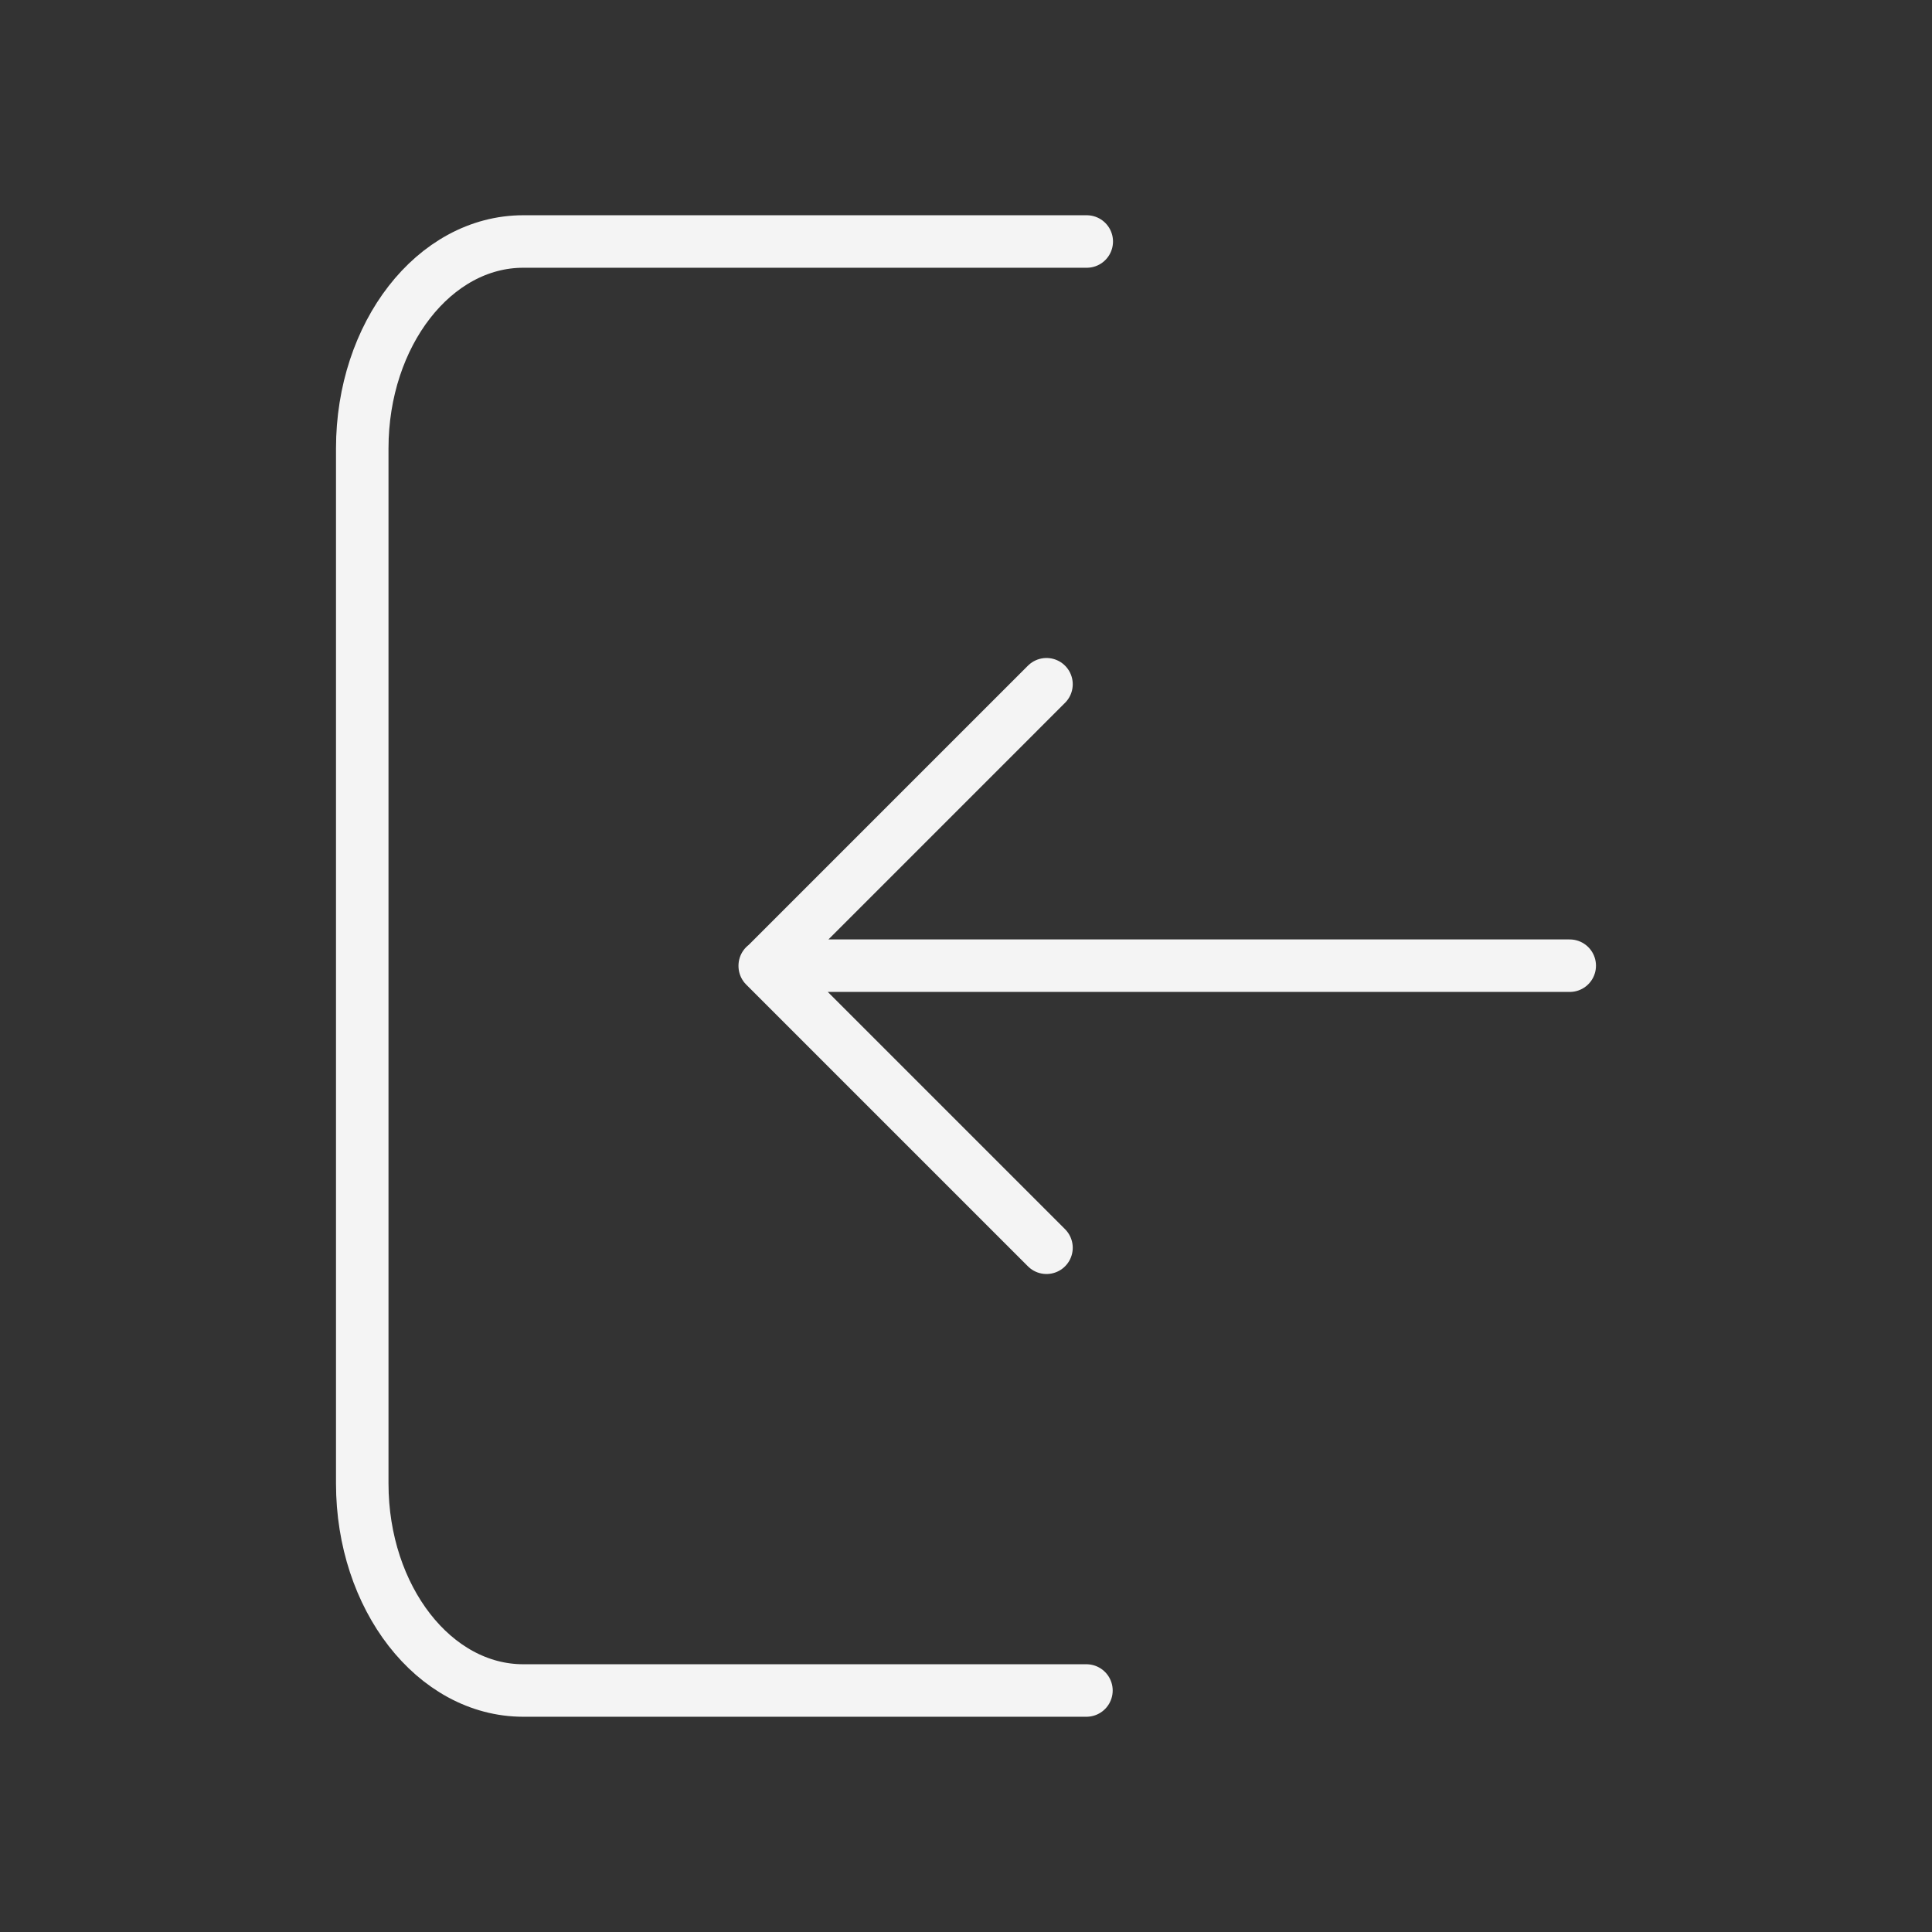
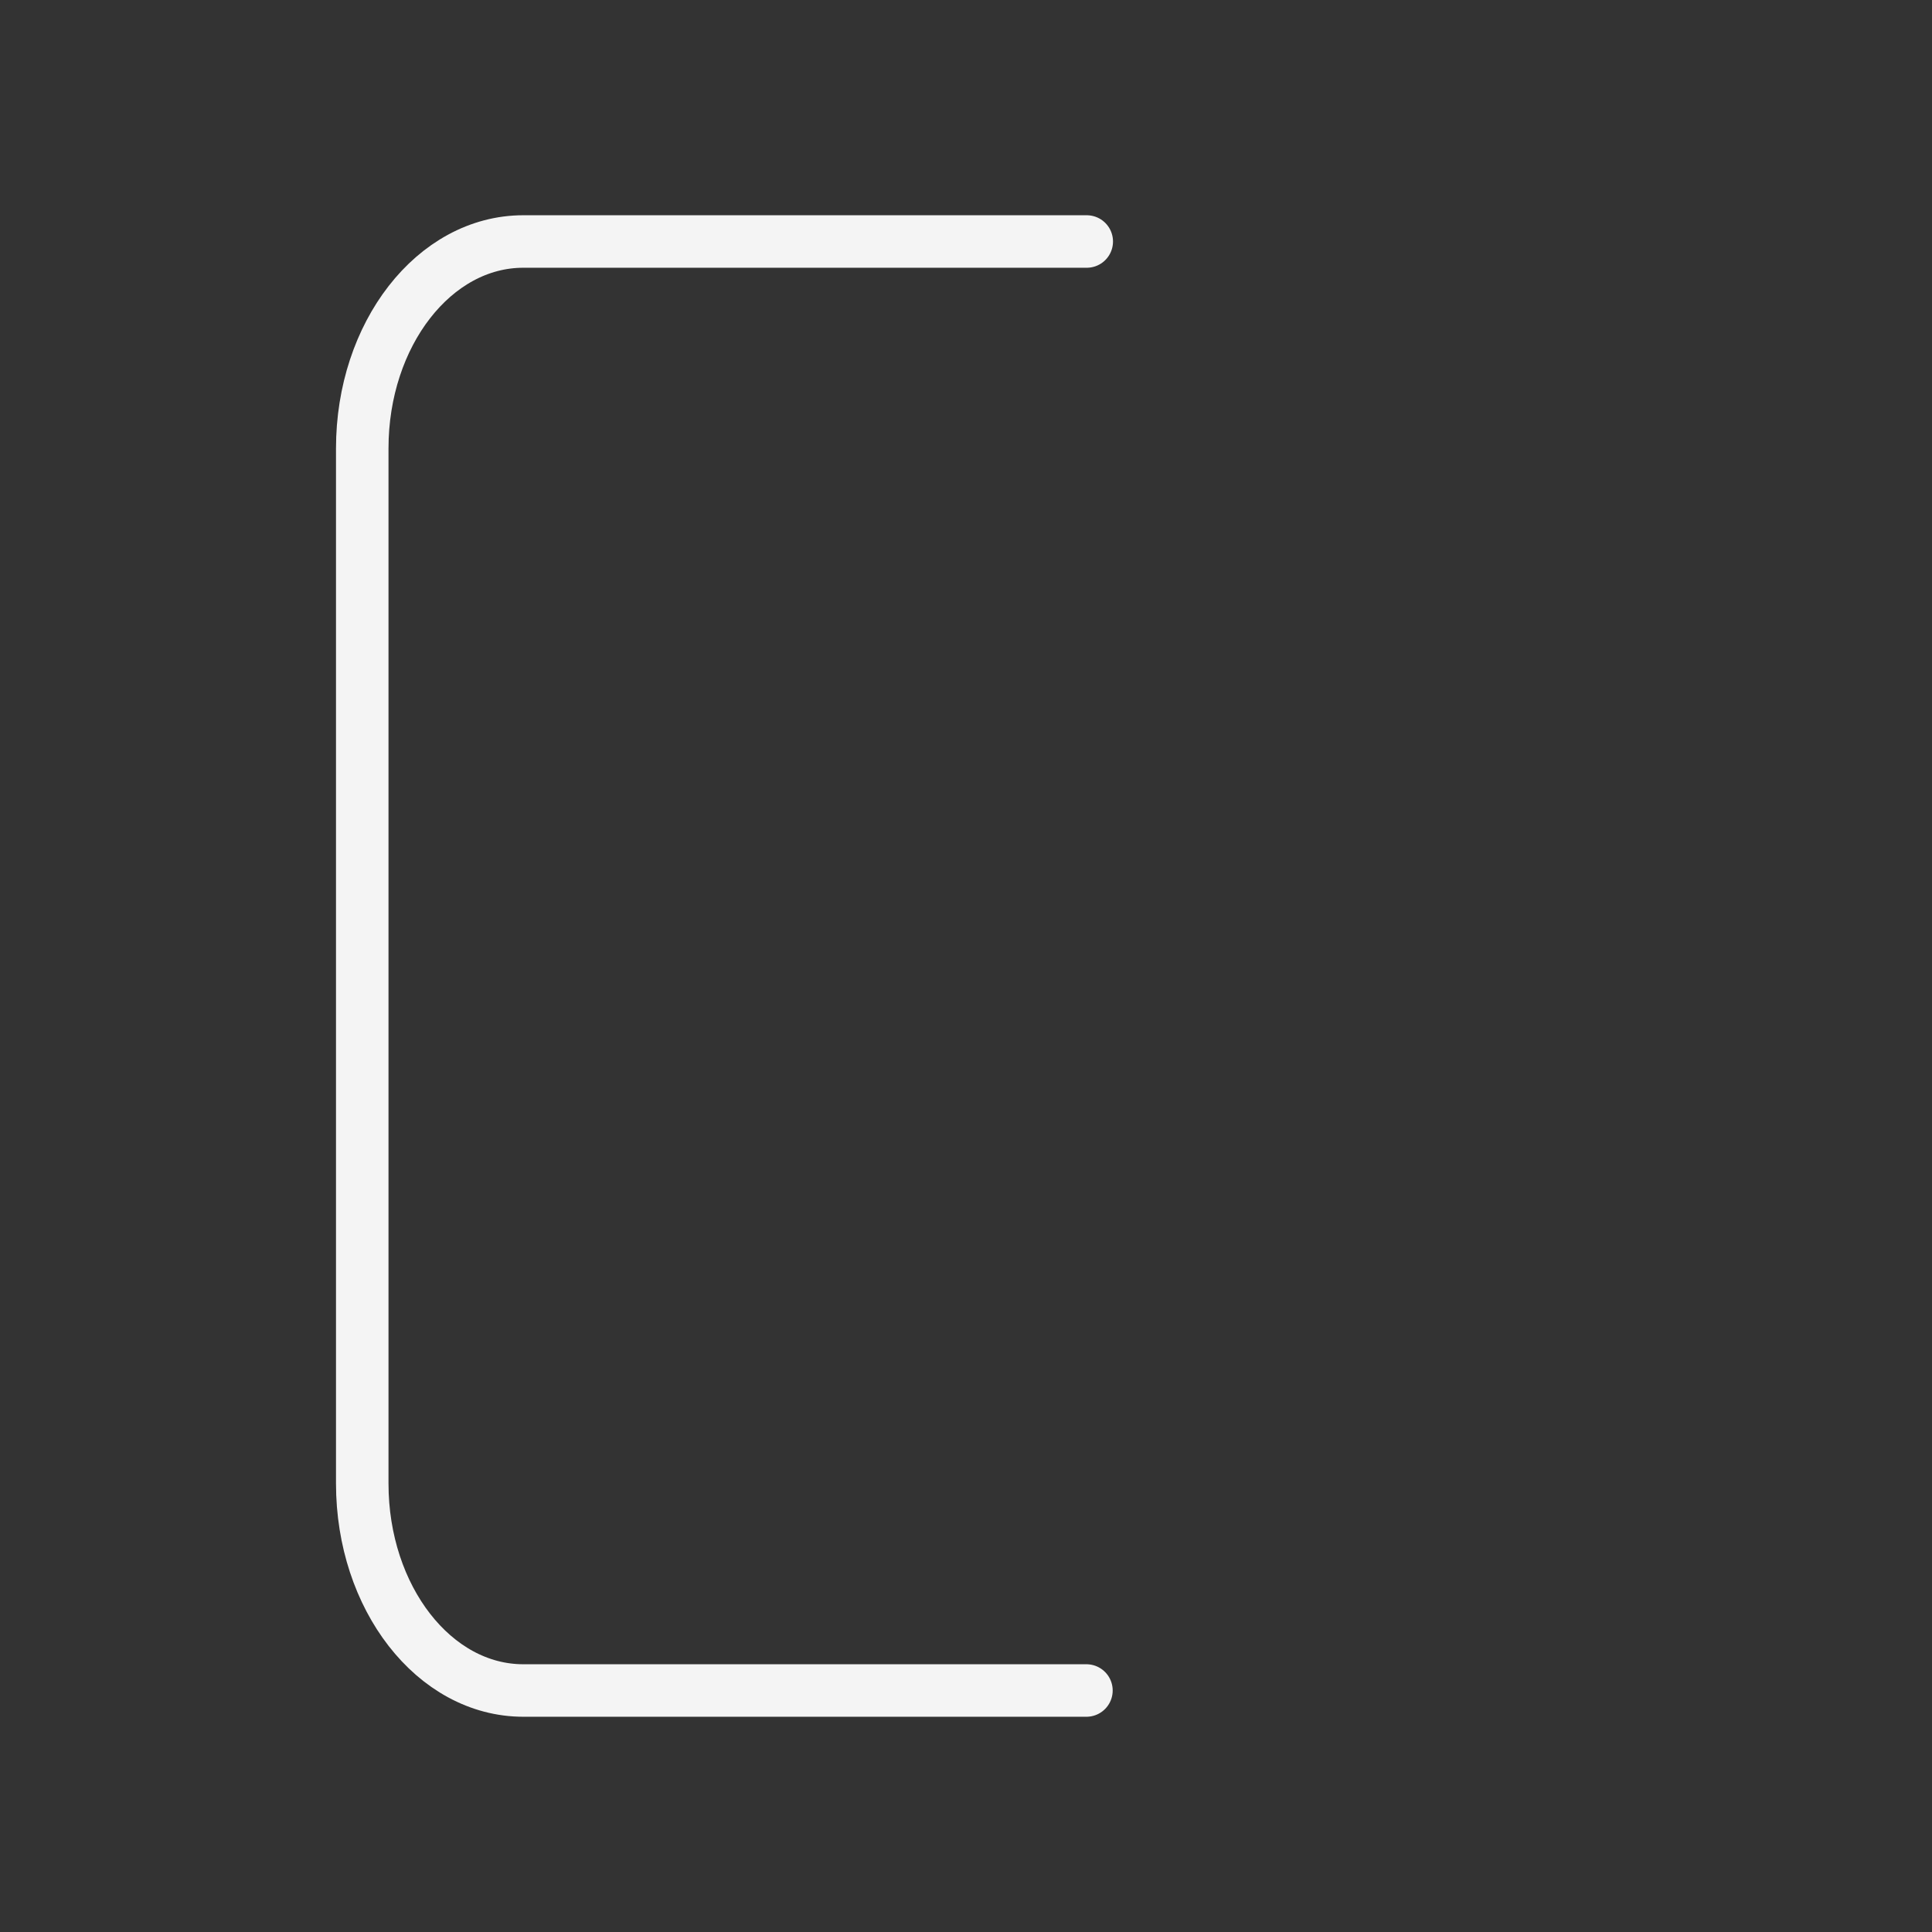
<svg xmlns="http://www.w3.org/2000/svg" width="92" height="92" viewBox="0 0 92 92" fill="none">
  <rect x="0" y="0" width="92" height="92" fill="#333333" stroke="none" />
  <path d="M51.735 80.5H24.917C20.681 80.5 17.25 76.088 17.25 70.644V21.352C17.25 15.912 20.681 11.5 24.917 11.5H51.75" stroke="#F4F4F4" stroke-width="2.5" stroke-linecap="round" stroke-linejoin="round" />
-   <path d="M49.833 59.417L36.416 46L49.833 32.583M74.749 45.985H36.416" stroke="#F4F4F4" stroke-width="2.5" stroke-linecap="round" stroke-linejoin="round" />
</svg>